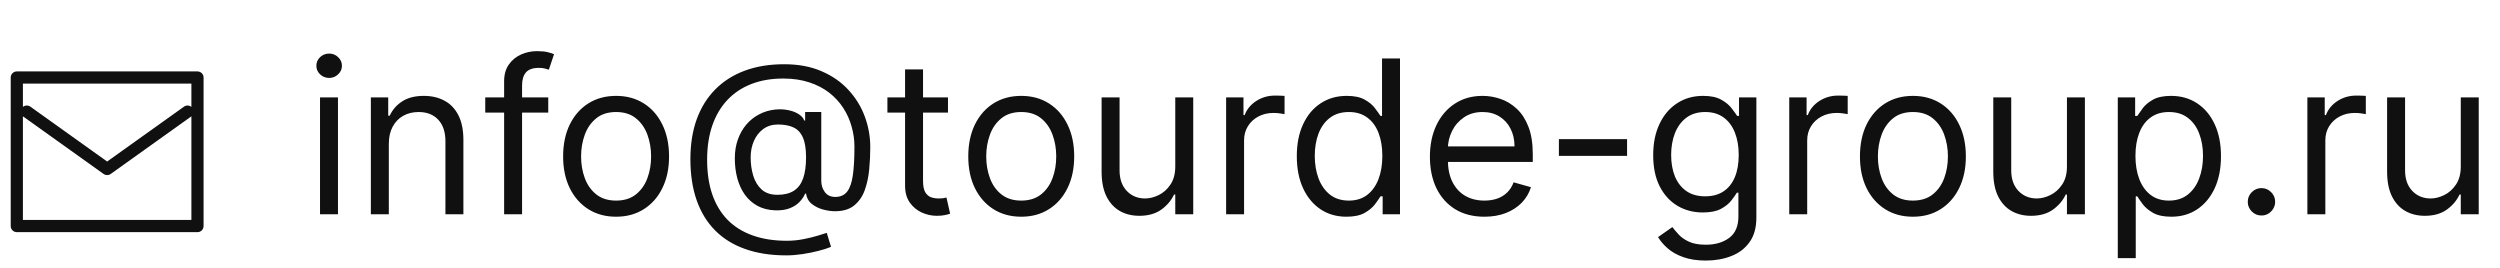
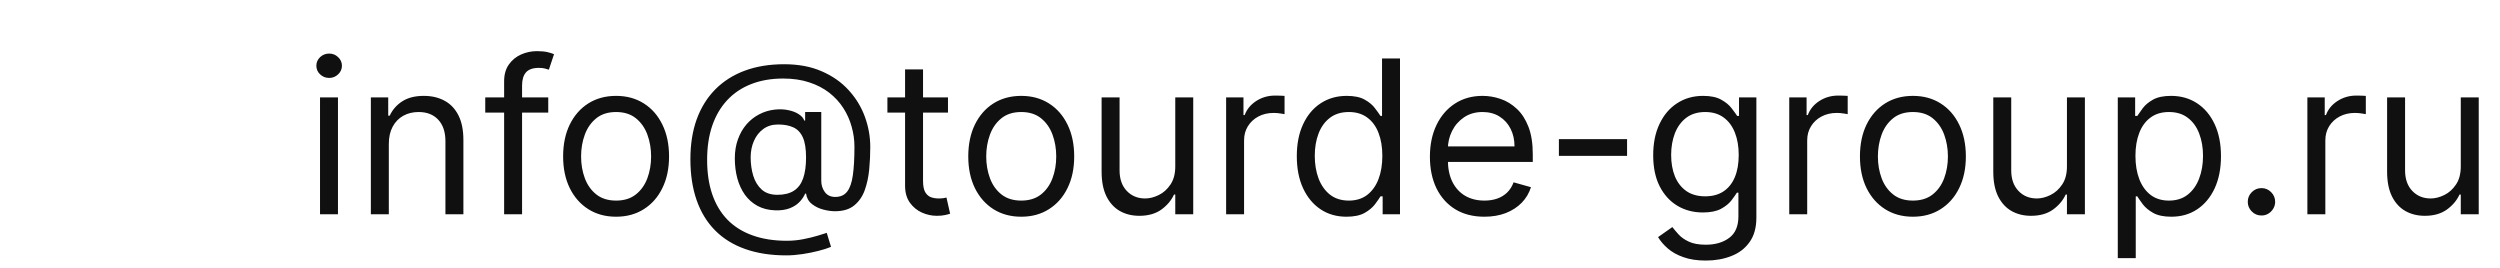
<svg xmlns="http://www.w3.org/2000/svg" width="140" height="15" viewBox="0 0 140 15" fill="none">
  <path d="M17.921 12V5.455H18.926V12H17.921ZM18.432 4.364C18.236 4.364 18.067 4.297 17.925 4.163C17.785 4.03 17.716 3.869 17.716 3.682C17.716 3.494 17.785 3.334 17.925 3.2C18.067 3.067 18.236 3 18.432 3C18.628 3 18.796 3.067 18.935 3.2C19.077 3.334 19.148 3.494 19.148 3.682C19.148 3.869 19.077 4.03 18.935 4.163C18.796 4.297 18.628 4.364 18.432 4.364ZM21.774 8.062V12H20.768V5.455H21.74V6.477H21.825C21.978 6.145 22.211 5.878 22.524 5.676C22.836 5.472 23.24 5.369 23.734 5.369C24.177 5.369 24.565 5.46 24.897 5.642C25.23 5.821 25.488 6.094 25.673 6.46C25.858 6.824 25.95 7.284 25.95 7.841V12H24.944V7.909C24.944 7.395 24.811 6.994 24.544 6.707C24.277 6.418 23.91 6.273 23.444 6.273C23.123 6.273 22.836 6.342 22.584 6.482C22.334 6.621 22.136 6.824 21.991 7.091C21.846 7.358 21.774 7.682 21.774 8.062ZM30.702 5.455V6.307H27.174V5.455H30.702ZM28.231 12V4.551C28.231 4.176 28.319 3.864 28.495 3.614C28.671 3.364 28.9 3.176 29.181 3.051C29.462 2.926 29.759 2.864 30.072 2.864C30.319 2.864 30.521 2.884 30.677 2.923C30.833 2.963 30.95 3 31.026 3.034L30.736 3.903C30.685 3.886 30.614 3.865 30.523 3.839C30.435 3.814 30.319 3.801 30.174 3.801C29.842 3.801 29.602 3.885 29.454 4.053C29.309 4.22 29.236 4.466 29.236 4.79V12H28.231ZM34.501 12.136C33.91 12.136 33.392 11.996 32.946 11.714C32.503 11.433 32.156 11.04 31.906 10.534C31.659 10.028 31.535 9.438 31.535 8.761C31.535 8.08 31.659 7.484 31.906 6.976C32.156 6.467 32.503 6.072 32.946 5.791C33.392 5.51 33.91 5.369 34.501 5.369C35.092 5.369 35.609 5.51 36.053 5.791C36.499 6.072 36.845 6.467 37.092 6.976C37.342 7.484 37.467 8.08 37.467 8.761C37.467 9.438 37.342 10.028 37.092 10.534C36.845 11.04 36.499 11.433 36.053 11.714C35.609 11.996 35.092 12.136 34.501 12.136ZM34.501 11.233C34.95 11.233 35.32 11.118 35.609 10.888C35.899 10.658 36.114 10.355 36.253 9.98C36.392 9.605 36.462 9.199 36.462 8.761C36.462 8.324 36.392 7.916 36.253 7.538C36.114 7.161 35.899 6.855 35.609 6.622C35.32 6.389 34.95 6.273 34.501 6.273C34.053 6.273 33.683 6.389 33.394 6.622C33.104 6.855 32.889 7.161 32.75 7.538C32.611 7.916 32.541 8.324 32.541 8.761C32.541 9.199 32.611 9.605 32.75 9.98C32.889 10.355 33.104 10.658 33.394 10.888C33.683 11.118 34.053 11.233 34.501 11.233ZM44.031 14.301C43.162 14.301 42.393 14.182 41.725 13.943C41.058 13.707 40.497 13.359 40.042 12.899C39.588 12.439 39.244 11.875 39.011 11.207C38.778 10.54 38.662 9.776 38.662 8.915C38.662 8.082 38.779 7.338 39.015 6.682C39.254 6.026 39.599 5.469 40.051 5.011C40.505 4.551 41.056 4.2 41.704 3.959C42.355 3.717 43.091 3.597 43.912 3.597C44.71 3.597 45.409 3.727 46.008 3.989C46.61 4.247 47.113 4.598 47.517 5.041C47.923 5.482 48.227 5.977 48.429 6.528C48.633 7.08 48.735 7.648 48.735 8.233C48.735 8.645 48.716 9.062 48.676 9.486C48.636 9.909 48.552 10.298 48.424 10.653C48.297 11.006 48.099 11.29 47.832 11.506C47.568 11.722 47.21 11.829 46.758 11.829C46.559 11.829 46.341 11.798 46.102 11.736C45.863 11.673 45.652 11.57 45.467 11.425C45.282 11.28 45.173 11.085 45.139 10.841H45.088C45.02 11.006 44.914 11.162 44.772 11.31C44.633 11.457 44.45 11.575 44.223 11.663C43.998 11.751 43.724 11.79 43.4 11.778C43.031 11.764 42.706 11.682 42.424 11.531C42.143 11.378 41.907 11.171 41.717 10.909C41.529 10.645 41.387 10.339 41.291 9.993C41.197 9.643 41.15 9.267 41.15 8.864C41.15 8.48 41.207 8.129 41.321 7.811C41.434 7.493 41.592 7.214 41.794 6.976C41.998 6.737 42.237 6.547 42.51 6.405C42.785 6.26 43.082 6.17 43.4 6.136C43.684 6.108 43.943 6.121 44.176 6.175C44.409 6.226 44.6 6.304 44.751 6.409C44.902 6.511 44.997 6.625 45.037 6.75H45.088V6.273H45.991V10.125C45.991 10.364 46.058 10.574 46.191 10.756C46.325 10.938 46.52 11.028 46.775 11.028C47.065 11.028 47.287 10.929 47.44 10.73C47.596 10.531 47.703 10.224 47.76 9.81C47.819 9.395 47.849 8.864 47.849 8.216C47.849 7.835 47.797 7.46 47.691 7.091C47.589 6.719 47.433 6.371 47.223 6.047C47.015 5.723 46.752 5.438 46.434 5.19C46.116 4.943 45.742 4.75 45.314 4.611C44.887 4.469 44.403 4.398 43.86 4.398C43.193 4.398 42.595 4.501 42.066 4.709C41.541 4.913 41.093 5.213 40.724 5.608C40.358 6 40.078 6.477 39.885 7.04C39.694 7.599 39.599 8.236 39.599 8.949C39.599 9.673 39.694 10.317 39.885 10.879C40.078 11.442 40.362 11.916 40.737 12.303C41.115 12.689 41.582 12.982 42.139 13.18C42.696 13.382 43.338 13.483 44.065 13.483C44.377 13.483 44.686 13.453 44.99 13.393C45.294 13.334 45.562 13.268 45.795 13.197C46.028 13.126 46.196 13.074 46.298 13.04L46.537 13.824C46.36 13.898 46.13 13.972 45.846 14.046C45.565 14.119 45.264 14.18 44.943 14.229C44.625 14.277 44.321 14.301 44.031 14.301ZM43.537 10.909C43.917 10.909 44.225 10.832 44.461 10.679C44.697 10.526 44.869 10.294 44.977 9.984C45.085 9.675 45.139 9.284 45.139 8.812C45.139 8.335 45.079 7.963 44.96 7.696C44.841 7.429 44.664 7.241 44.431 7.134C44.199 7.026 43.912 6.972 43.571 6.972C43.247 6.972 42.97 7.057 42.74 7.227C42.512 7.395 42.338 7.619 42.216 7.901C42.096 8.179 42.037 8.483 42.037 8.812C42.037 9.176 42.085 9.518 42.181 9.839C42.278 10.158 42.436 10.416 42.654 10.615C42.873 10.811 43.167 10.909 43.537 10.909ZM53.087 5.455V6.307H49.695V5.455H53.087ZM50.684 3.886H51.69V10.125C51.69 10.409 51.731 10.622 51.813 10.764C51.898 10.903 52.006 10.997 52.137 11.046C52.271 11.091 52.411 11.114 52.559 11.114C52.67 11.114 52.761 11.108 52.832 11.097C52.903 11.082 52.959 11.071 53.002 11.062L53.207 11.966C53.139 11.992 53.043 12.017 52.921 12.043C52.799 12.071 52.644 12.085 52.457 12.085C52.173 12.085 51.894 12.024 51.621 11.902C51.352 11.78 51.127 11.594 50.948 11.344C50.772 11.094 50.684 10.778 50.684 10.398V3.886ZM57.189 12.136C56.598 12.136 56.08 11.996 55.633 11.714C55.19 11.433 54.844 11.04 54.594 10.534C54.347 10.028 54.223 9.438 54.223 8.761C54.223 8.08 54.347 7.484 54.594 6.976C54.844 6.467 55.19 6.072 55.633 5.791C56.08 5.51 56.598 5.369 57.189 5.369C57.78 5.369 58.297 5.51 58.74 5.791C59.186 6.072 59.533 6.467 59.78 6.976C60.03 7.484 60.155 8.08 60.155 8.761C60.155 9.438 60.03 10.028 59.78 10.534C59.533 11.04 59.186 11.433 58.74 11.714C58.297 11.996 57.78 12.136 57.189 12.136ZM57.189 11.233C57.638 11.233 58.007 11.118 58.297 10.888C58.587 10.658 58.801 10.355 58.94 9.98C59.08 9.605 59.149 9.199 59.149 8.761C59.149 8.324 59.08 7.916 58.94 7.538C58.801 7.161 58.587 6.855 58.297 6.622C58.007 6.389 57.638 6.273 57.189 6.273C56.74 6.273 56.371 6.389 56.081 6.622C55.791 6.855 55.577 7.161 55.438 7.538C55.298 7.916 55.229 8.324 55.229 8.761C55.229 9.199 55.298 9.605 55.438 9.98C55.577 10.355 55.791 10.658 56.081 10.888C56.371 11.118 56.74 11.233 57.189 11.233ZM65.815 9.324V5.455H66.821V12H65.815V10.892H65.747C65.593 11.224 65.355 11.507 65.031 11.74C64.707 11.97 64.298 12.085 63.804 12.085C63.395 12.085 63.031 11.996 62.713 11.817C62.395 11.635 62.145 11.362 61.963 10.999C61.781 10.632 61.69 10.171 61.69 9.614V5.455H62.696V9.545C62.696 10.023 62.829 10.403 63.096 10.688C63.366 10.972 63.71 11.114 64.127 11.114C64.377 11.114 64.632 11.05 64.89 10.922C65.152 10.794 65.37 10.598 65.546 10.334C65.725 10.07 65.815 9.733 65.815 9.324ZM68.663 12V5.455H69.634V6.443H69.702C69.822 6.119 70.038 5.857 70.35 5.655C70.663 5.453 71.015 5.352 71.407 5.352C71.481 5.352 71.573 5.354 71.684 5.357C71.795 5.359 71.879 5.364 71.935 5.369V6.392C71.901 6.384 71.823 6.371 71.701 6.354C71.582 6.334 71.455 6.324 71.322 6.324C71.004 6.324 70.719 6.391 70.469 6.524C70.222 6.655 70.026 6.837 69.881 7.07C69.739 7.3 69.668 7.562 69.668 7.858V12H68.663ZM75.4 12.136C74.854 12.136 74.373 11.999 73.955 11.723C73.538 11.445 73.211 11.053 72.975 10.547C72.739 10.038 72.621 9.438 72.621 8.744C72.621 8.057 72.739 7.46 72.975 6.955C73.211 6.449 73.539 6.058 73.96 5.783C74.38 5.507 74.866 5.369 75.417 5.369C75.843 5.369 76.18 5.44 76.427 5.582C76.677 5.722 76.867 5.881 76.998 6.06C77.131 6.236 77.235 6.381 77.309 6.494H77.394V3.273H78.4V12H77.428V10.994H77.309C77.235 11.114 77.13 11.264 76.994 11.446C76.857 11.625 76.663 11.786 76.41 11.928C76.157 12.067 75.82 12.136 75.4 12.136ZM75.536 11.233C75.94 11.233 76.281 11.128 76.559 10.918C76.837 10.704 77.049 10.411 77.194 10.036C77.339 9.658 77.411 9.222 77.411 8.727C77.411 8.239 77.34 7.811 77.198 7.445C77.056 7.075 76.846 6.788 76.567 6.584C76.289 6.376 75.945 6.273 75.536 6.273C75.11 6.273 74.755 6.382 74.471 6.601C74.19 6.817 73.978 7.111 73.836 7.483C73.697 7.852 73.627 8.267 73.627 8.727C73.627 9.193 73.698 9.616 73.84 9.997C73.985 10.375 74.198 10.676 74.479 10.901C74.763 11.122 75.116 11.233 75.536 11.233ZM83.126 12.136C82.495 12.136 81.951 11.997 81.494 11.719C81.039 11.438 80.688 11.046 80.441 10.543C80.197 10.037 80.075 9.449 80.075 8.778C80.075 8.108 80.197 7.517 80.441 7.006C80.688 6.491 81.032 6.091 81.472 5.804C81.915 5.514 82.433 5.369 83.023 5.369C83.364 5.369 83.701 5.426 84.033 5.54C84.366 5.653 84.668 5.838 84.941 6.094C85.214 6.347 85.431 6.682 85.593 7.099C85.755 7.517 85.836 8.031 85.836 8.642V9.068H80.79V8.199H84.813C84.813 7.83 84.739 7.5 84.592 7.21C84.447 6.92 84.239 6.692 83.969 6.524C83.702 6.357 83.387 6.273 83.023 6.273C82.623 6.273 82.276 6.372 81.984 6.571C81.694 6.767 81.471 7.023 81.315 7.338C81.158 7.653 81.08 7.991 81.08 8.352V8.932C81.08 9.426 81.165 9.845 81.336 10.189C81.509 10.53 81.749 10.79 82.056 10.969C82.363 11.145 82.719 11.233 83.126 11.233C83.39 11.233 83.629 11.196 83.842 11.122C84.058 11.046 84.244 10.932 84.4 10.781C84.556 10.628 84.677 10.438 84.762 10.21L85.734 10.483C85.631 10.812 85.46 11.102 85.218 11.352C84.977 11.599 84.678 11.793 84.323 11.932C83.968 12.068 83.569 12.136 83.126 12.136ZM91.116 7.79V8.727H87.298V7.79H91.116ZM95.527 14.591C95.041 14.591 94.624 14.528 94.275 14.403C93.925 14.281 93.634 14.119 93.401 13.918C93.171 13.719 92.988 13.506 92.851 13.278L93.652 12.716C93.743 12.835 93.858 12.972 93.998 13.125C94.137 13.281 94.327 13.416 94.569 13.53C94.813 13.646 95.132 13.704 95.527 13.704C96.056 13.704 96.492 13.577 96.836 13.321C97.179 13.065 97.351 12.665 97.351 12.119V10.79H97.266C97.192 10.909 97.087 11.057 96.951 11.233C96.817 11.406 96.624 11.561 96.371 11.697C96.121 11.831 95.783 11.898 95.357 11.898C94.829 11.898 94.354 11.773 93.934 11.523C93.516 11.273 93.185 10.909 92.941 10.432C92.699 9.955 92.579 9.375 92.579 8.693C92.579 8.023 92.696 7.439 92.932 6.942C93.168 6.442 93.496 6.055 93.916 5.783C94.337 5.507 94.823 5.369 95.374 5.369C95.8 5.369 96.138 5.44 96.388 5.582C96.641 5.722 96.834 5.881 96.968 6.06C97.104 6.236 97.209 6.381 97.283 6.494H97.385V5.455H98.357V12.188C98.357 12.75 98.229 13.207 97.973 13.56C97.721 13.915 97.38 14.175 96.951 14.339C96.525 14.507 96.05 14.591 95.527 14.591ZM95.493 10.994C95.897 10.994 96.238 10.902 96.516 10.717C96.794 10.533 97.006 10.267 97.151 9.92C97.296 9.574 97.368 9.159 97.368 8.676C97.368 8.205 97.297 7.788 97.155 7.428C97.013 7.067 96.803 6.784 96.525 6.58C96.246 6.375 95.902 6.273 95.493 6.273C95.067 6.273 94.712 6.381 94.428 6.597C94.147 6.812 93.935 7.102 93.793 7.466C93.654 7.83 93.584 8.233 93.584 8.676C93.584 9.131 93.655 9.533 93.797 9.882C93.942 10.229 94.155 10.501 94.436 10.7C94.721 10.896 95.073 10.994 95.493 10.994ZM100.198 12V5.455H101.169V6.443H101.238C101.357 6.119 101.573 5.857 101.885 5.655C102.198 5.453 102.55 5.352 102.942 5.352C103.016 5.352 103.108 5.354 103.219 5.357C103.33 5.359 103.414 5.364 103.471 5.369V6.392C103.436 6.384 103.358 6.371 103.236 6.354C103.117 6.334 102.99 6.324 102.857 6.324C102.539 6.324 102.255 6.391 102.005 6.524C101.757 6.655 101.561 6.837 101.417 7.07C101.275 7.3 101.203 7.562 101.203 7.858V12H100.198ZM107.123 12.136C106.532 12.136 106.013 11.996 105.567 11.714C105.124 11.433 104.777 11.04 104.527 10.534C104.28 10.028 104.157 9.438 104.157 8.761C104.157 8.08 104.28 7.484 104.527 6.976C104.777 6.467 105.124 6.072 105.567 5.791C106.013 5.51 106.532 5.369 107.123 5.369C107.713 5.369 108.23 5.51 108.674 5.791C109.12 6.072 109.466 6.467 109.713 6.976C109.963 7.484 110.088 8.08 110.088 8.761C110.088 9.438 109.963 10.028 109.713 10.534C109.466 11.04 109.12 11.433 108.674 11.714C108.23 11.996 107.713 12.136 107.123 12.136ZM107.123 11.233C107.571 11.233 107.941 11.118 108.23 10.888C108.52 10.658 108.735 10.355 108.874 9.98C109.013 9.605 109.083 9.199 109.083 8.761C109.083 8.324 109.013 7.916 108.874 7.538C108.735 7.161 108.52 6.855 108.23 6.622C107.941 6.389 107.571 6.273 107.123 6.273C106.674 6.273 106.304 6.389 106.015 6.622C105.725 6.855 105.51 7.161 105.371 7.538C105.232 7.916 105.162 8.324 105.162 8.761C105.162 9.199 105.232 9.605 105.371 9.98C105.51 10.355 105.725 10.658 106.015 10.888C106.304 11.118 106.674 11.233 107.123 11.233ZM115.749 9.324V5.455H116.754V12H115.749V10.892H115.68C115.527 11.224 115.288 11.507 114.964 11.74C114.641 11.97 114.232 12.085 113.737 12.085C113.328 12.085 112.964 11.996 112.646 11.817C112.328 11.635 112.078 11.362 111.896 10.999C111.714 10.632 111.624 10.171 111.624 9.614V5.455H112.629V9.545C112.629 10.023 112.763 10.403 113.03 10.688C113.3 10.972 113.643 11.114 114.061 11.114C114.311 11.114 114.565 11.05 114.824 10.922C115.085 10.794 115.304 10.598 115.48 10.334C115.659 10.07 115.749 9.733 115.749 9.324ZM118.596 14.454V5.455H119.568V6.494H119.687C119.761 6.381 119.863 6.236 119.994 6.06C120.127 5.881 120.318 5.722 120.565 5.582C120.815 5.44 121.153 5.369 121.579 5.369C122.13 5.369 122.616 5.507 123.037 5.783C123.457 6.058 123.785 6.449 124.021 6.955C124.257 7.46 124.375 8.057 124.375 8.744C124.375 9.438 124.257 10.038 124.021 10.547C123.785 11.053 123.458 11.445 123.041 11.723C122.623 11.999 122.142 12.136 121.596 12.136C121.176 12.136 120.839 12.067 120.586 11.928C120.333 11.786 120.139 11.625 120.002 11.446C119.866 11.264 119.761 11.114 119.687 10.994H119.602V14.454H118.596ZM119.585 8.727C119.585 9.222 119.657 9.658 119.802 10.036C119.947 10.411 120.159 10.704 120.437 10.918C120.716 11.128 121.056 11.233 121.46 11.233C121.88 11.233 122.231 11.122 122.512 10.901C122.797 10.676 123.01 10.375 123.152 9.997C123.297 9.616 123.369 9.193 123.369 8.727C123.369 8.267 123.298 7.852 123.156 7.483C123.017 7.111 122.805 6.817 122.521 6.601C122.24 6.382 121.886 6.273 121.46 6.273C121.051 6.273 120.707 6.376 120.429 6.584C120.15 6.788 119.94 7.075 119.798 7.445C119.656 7.811 119.585 8.239 119.585 8.727ZM126.642 12.068C126.431 12.068 126.251 11.993 126.1 11.842C125.95 11.692 125.875 11.511 125.875 11.301C125.875 11.091 125.95 10.911 126.1 10.76C126.251 10.609 126.431 10.534 126.642 10.534C126.852 10.534 127.032 10.609 127.183 10.76C127.333 10.911 127.409 11.091 127.409 11.301C127.409 11.44 127.373 11.568 127.302 11.685C127.234 11.801 127.142 11.895 127.025 11.966C126.912 12.034 126.784 12.068 126.642 12.068ZM129.213 12V5.455H130.185V6.443H130.253C130.373 6.119 130.588 5.857 130.901 5.655C131.213 5.453 131.566 5.352 131.958 5.352C132.032 5.352 132.124 5.354 132.235 5.357C132.346 5.359 132.429 5.364 132.486 5.369V6.392C132.452 6.384 132.374 6.371 132.252 6.354C132.132 6.334 132.006 6.324 131.873 6.324C131.554 6.324 131.27 6.391 131.02 6.524C130.773 6.655 130.577 6.837 130.432 7.07C130.29 7.3 130.219 7.562 130.219 7.858V12H129.213ZM137.803 9.324V5.455H138.809V12H137.803V10.892H137.735C137.582 11.224 137.343 11.507 137.019 11.74C136.695 11.97 136.286 12.085 135.792 12.085C135.383 12.085 135.019 11.996 134.701 11.817C134.383 11.635 134.133 11.362 133.951 10.999C133.769 10.632 133.678 10.171 133.678 9.614V5.455H134.684V9.545C134.684 10.023 134.817 10.403 135.085 10.688C135.354 10.972 135.698 11.114 136.116 11.114C136.366 11.114 136.62 11.05 136.879 10.922C137.14 10.794 137.359 10.598 137.535 10.334C137.714 10.07 137.803 9.733 137.803 9.324Z" fill="#101010" />
-   <path fill-rule="evenodd" clip-rule="evenodd" d="M10.718 5.987V4.683H1.283V5.987C1.399 5.891 1.57 5.881 1.699 5.973L6 9.045L10.302 5.973C10.431 5.881 10.601 5.891 10.718 5.987ZM10.718 6.513V12.318H1.283V6.513C1.289 6.519 1.295 6.523 1.302 6.528L5.802 9.742C5.921 9.827 6.08 9.827 6.199 9.742L10.699 6.528C10.705 6.523 10.712 6.519 10.718 6.513ZM11.4 4.341C11.4 4.153 11.248 4 11.059 4H0.942C0.753 4 0.6 4.153 0.6 4.341V12.659C0.6 12.847 0.753 13 0.942 13H11.059C11.248 13 11.4 12.847 11.4 12.659V4.341Z" fill="#101010" />
</svg>